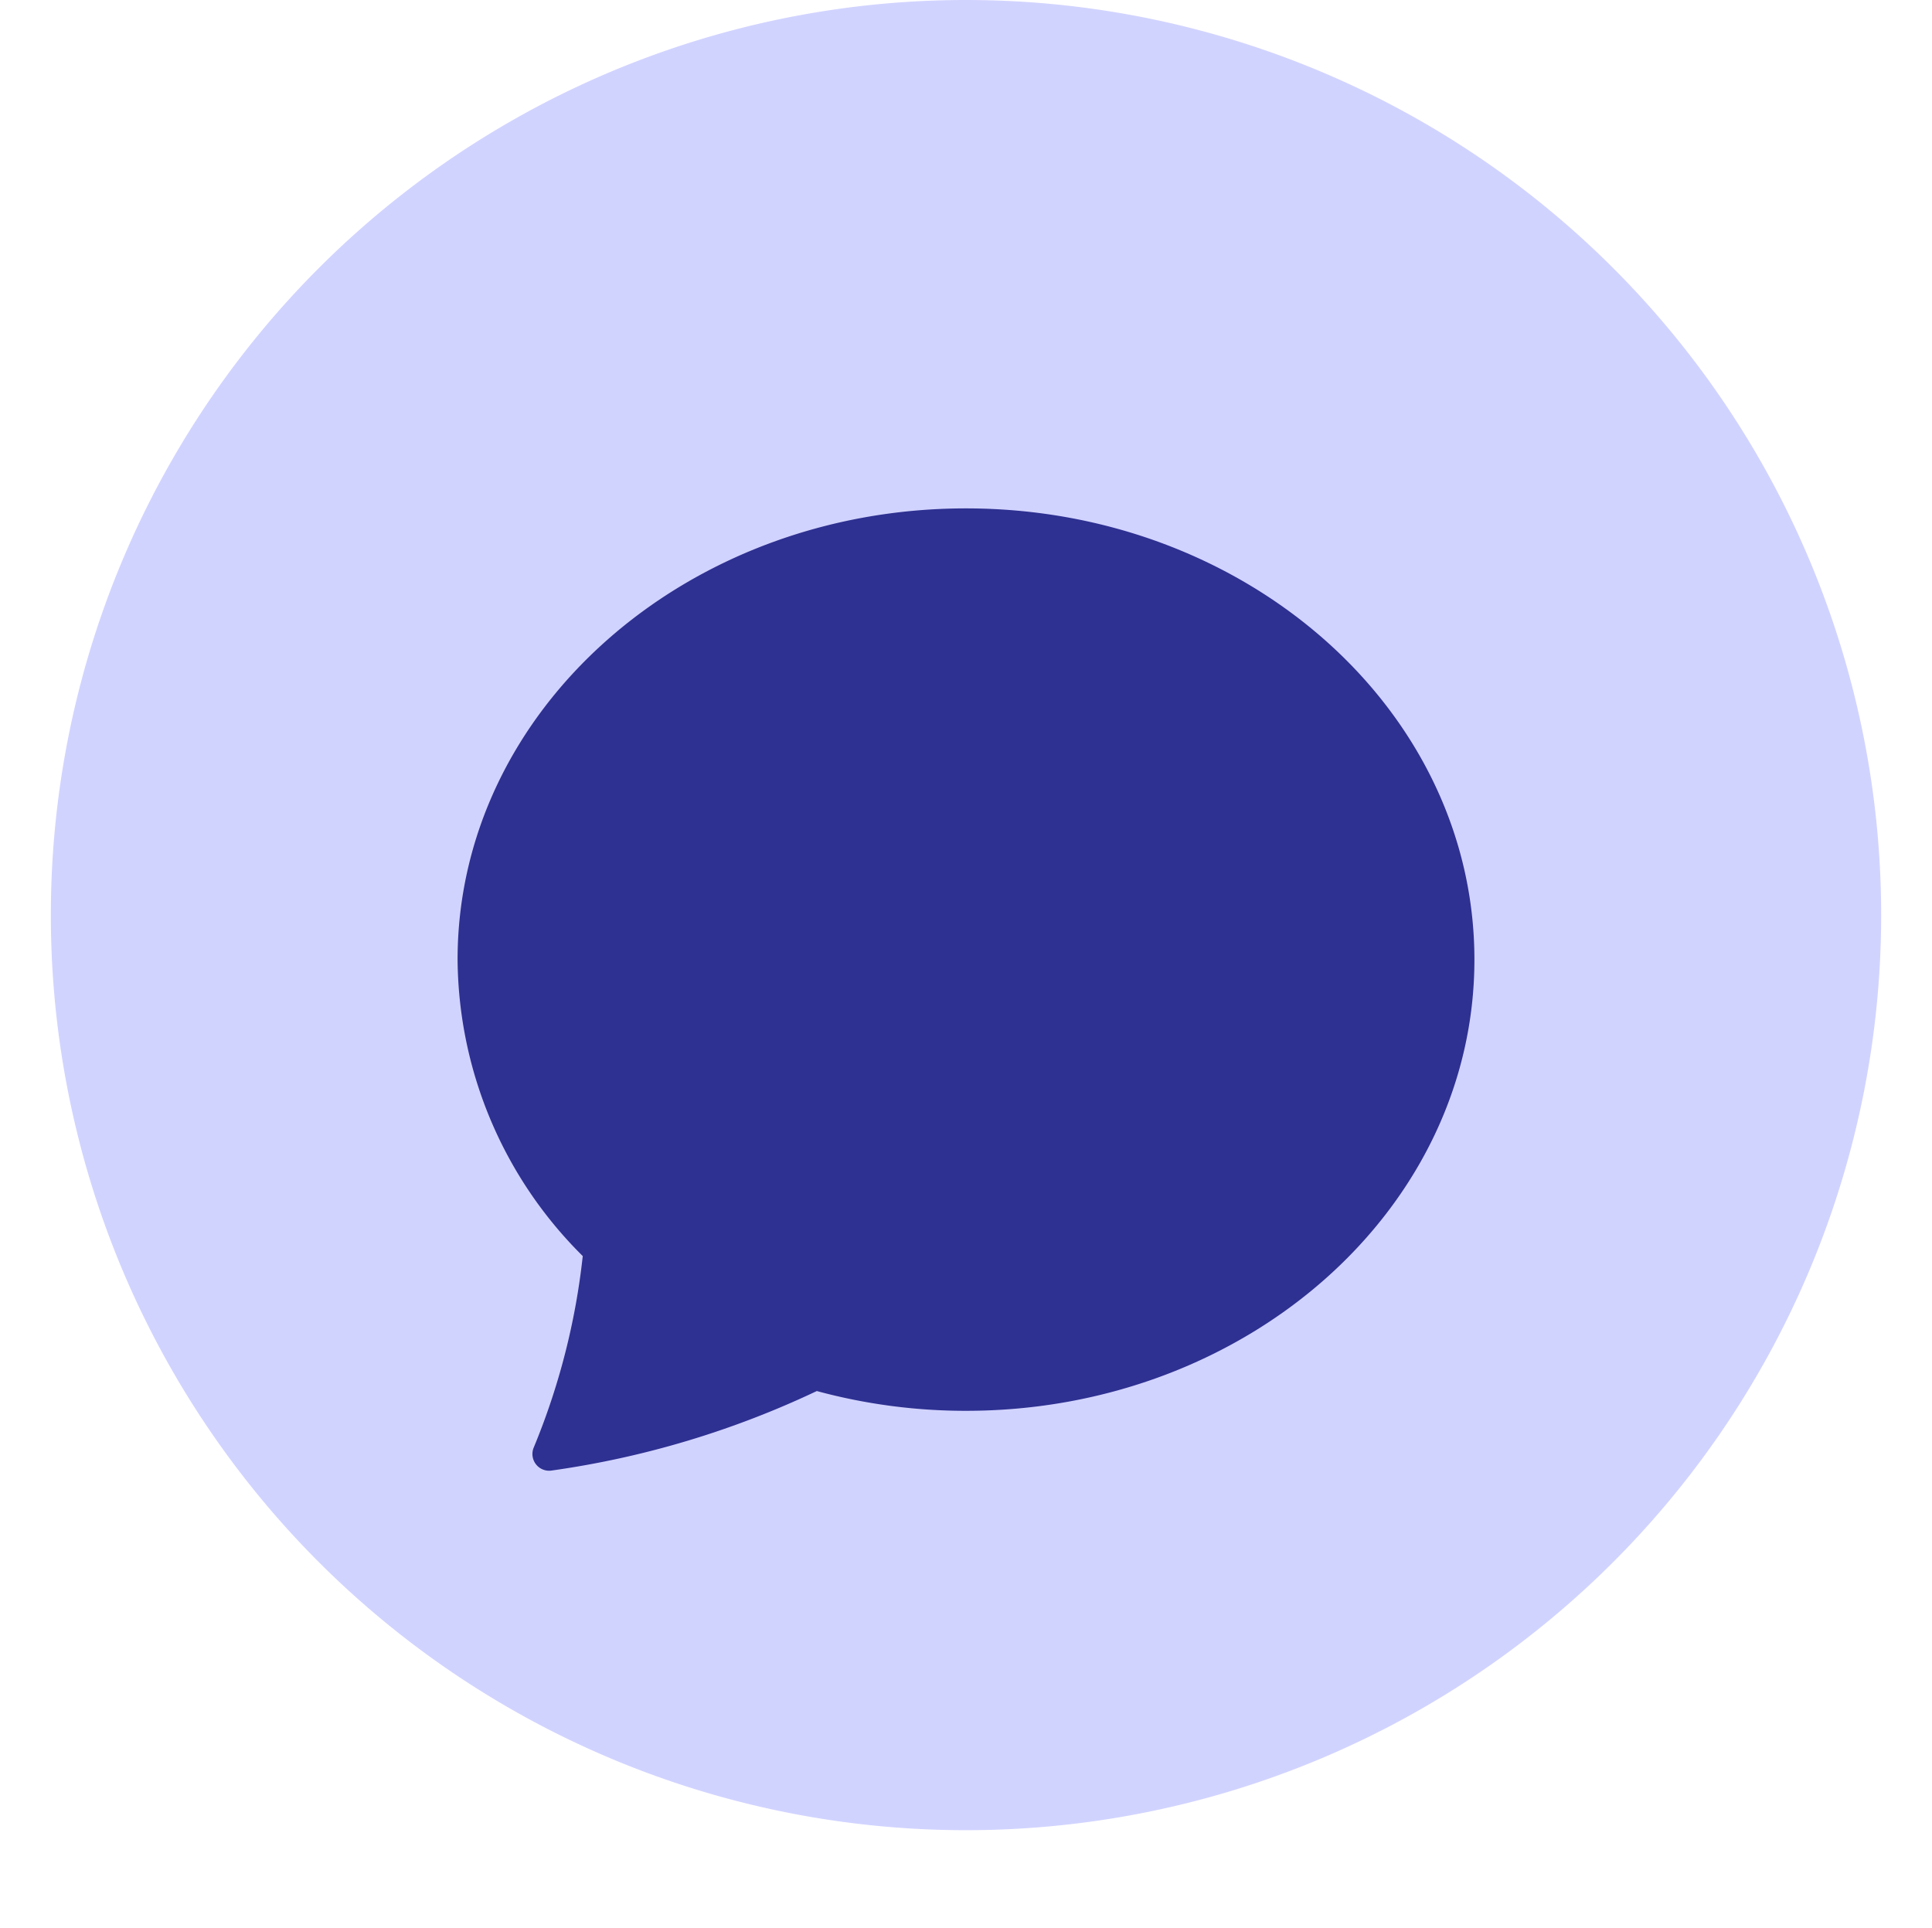
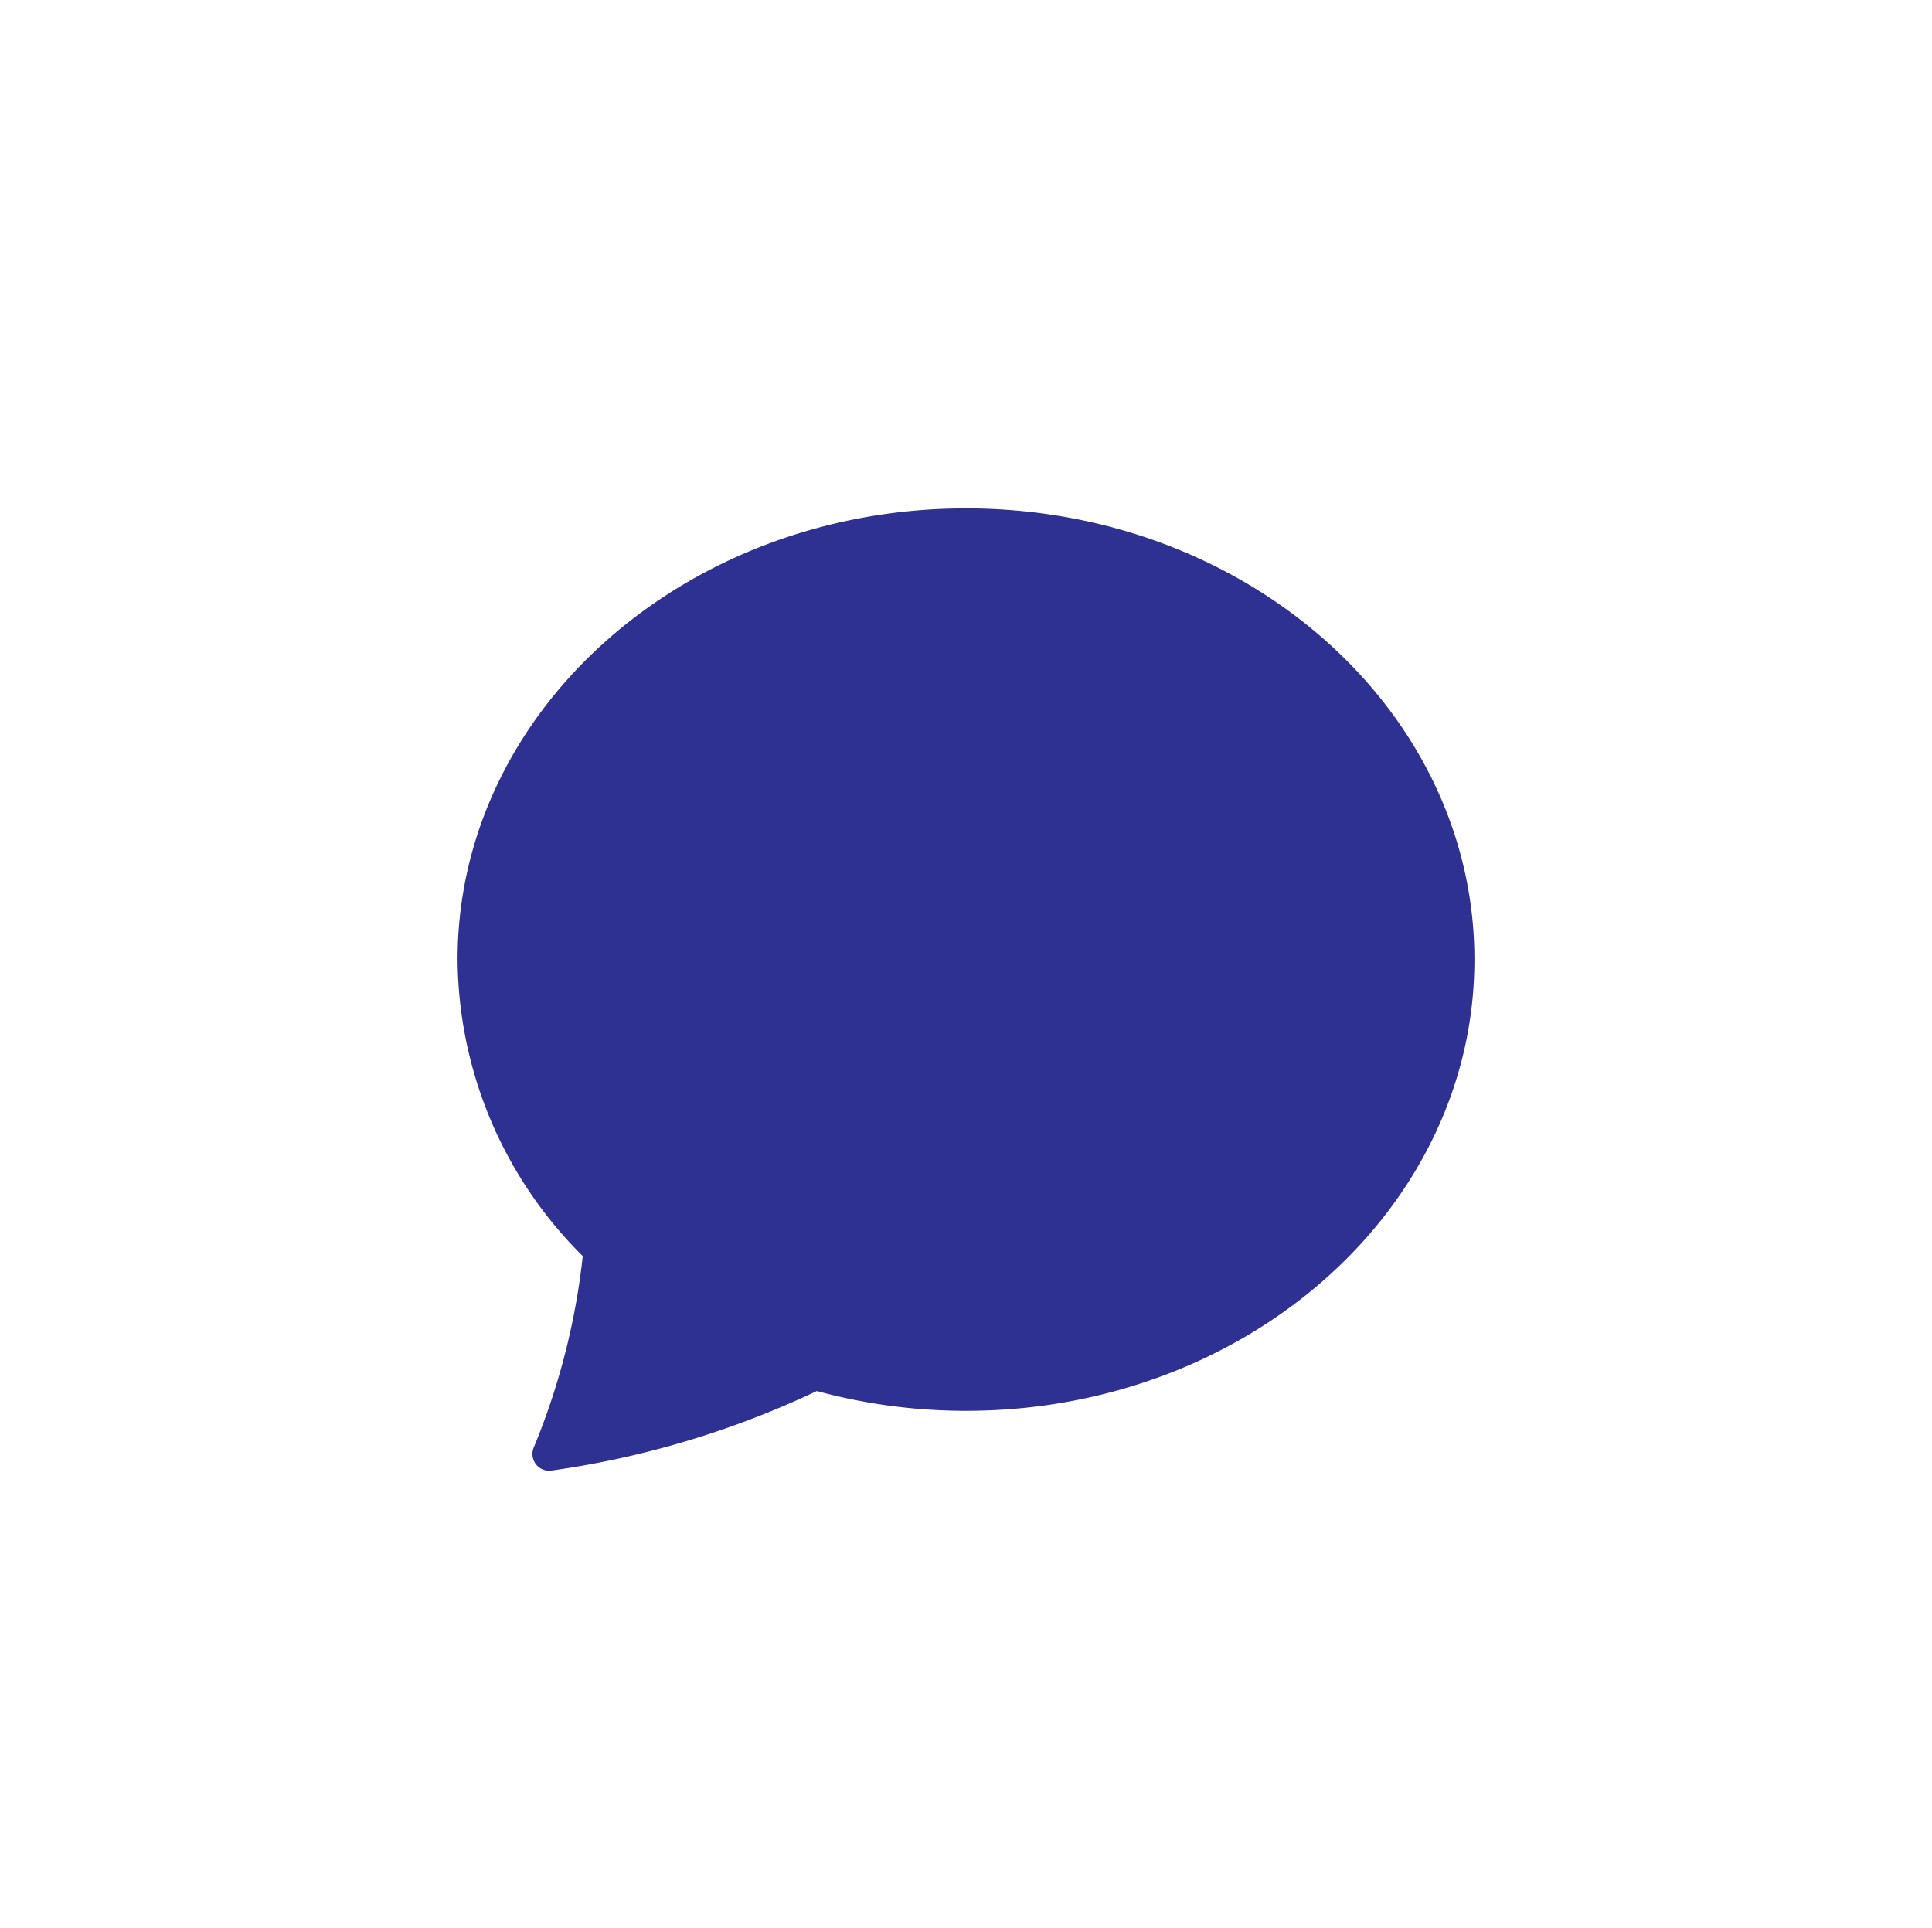
<svg xmlns="http://www.w3.org/2000/svg" width="38" height="37.931" viewBox="0 0 38 37.931">
  <defs>
    <filter id="Path_28172" x="0" y="1" width="38" height="36.931" filterUnits="userSpaceOnUse">
      <feOffset dy="1" input="SourceAlpha" />
      <feGaussianBlur stdDeviation="3" result="blur" />
      <feFlood flood-color="#2e3191" flood-opacity="0.18" />
      <feComposite operator="in" in2="blur" />
      <feComposite in="SourceGraphic" />
    </filter>
  </defs>
  <g id="Group_12555" data-name="Group 12555" transform="translate(-1159 -47)">
-     <path id="Path_28278" data-name="Path 28278" d="M18,0A18,18,0,1,1,0,18,18,18,0,0,1,18,0Z" transform="translate(1160 47)" fill="#d1d3ff" />
    <g id="Group_12478" data-name="Group 12478" transform="translate(1168 55)">
-       <rect id="Rectangle_3828" data-name="Rectangle 3828" width="20" height="20" fill="none" />
      <g transform="matrix(1, 0, 0, 1, -9, -8)" filter="url(#Path_28172)">
        <path id="Path_28172-2" data-name="Path 28172" d="M10,18.751c5.522,0,10-3.974,10-8.875S15.522,1,10,1,0,4.974,0,9.875a8.293,8.293,0,0,0,2.462,5.832A13.716,13.716,0,0,1,1.5,19.468a.329.329,0,0,0,.341.459,18.039,18.039,0,0,0,5.225-1.565A11.175,11.175,0,0,0,10,18.751Z" transform="translate(9 8)" fill="#2e3191" />
      </g>
    </g>
  </g>
</svg>